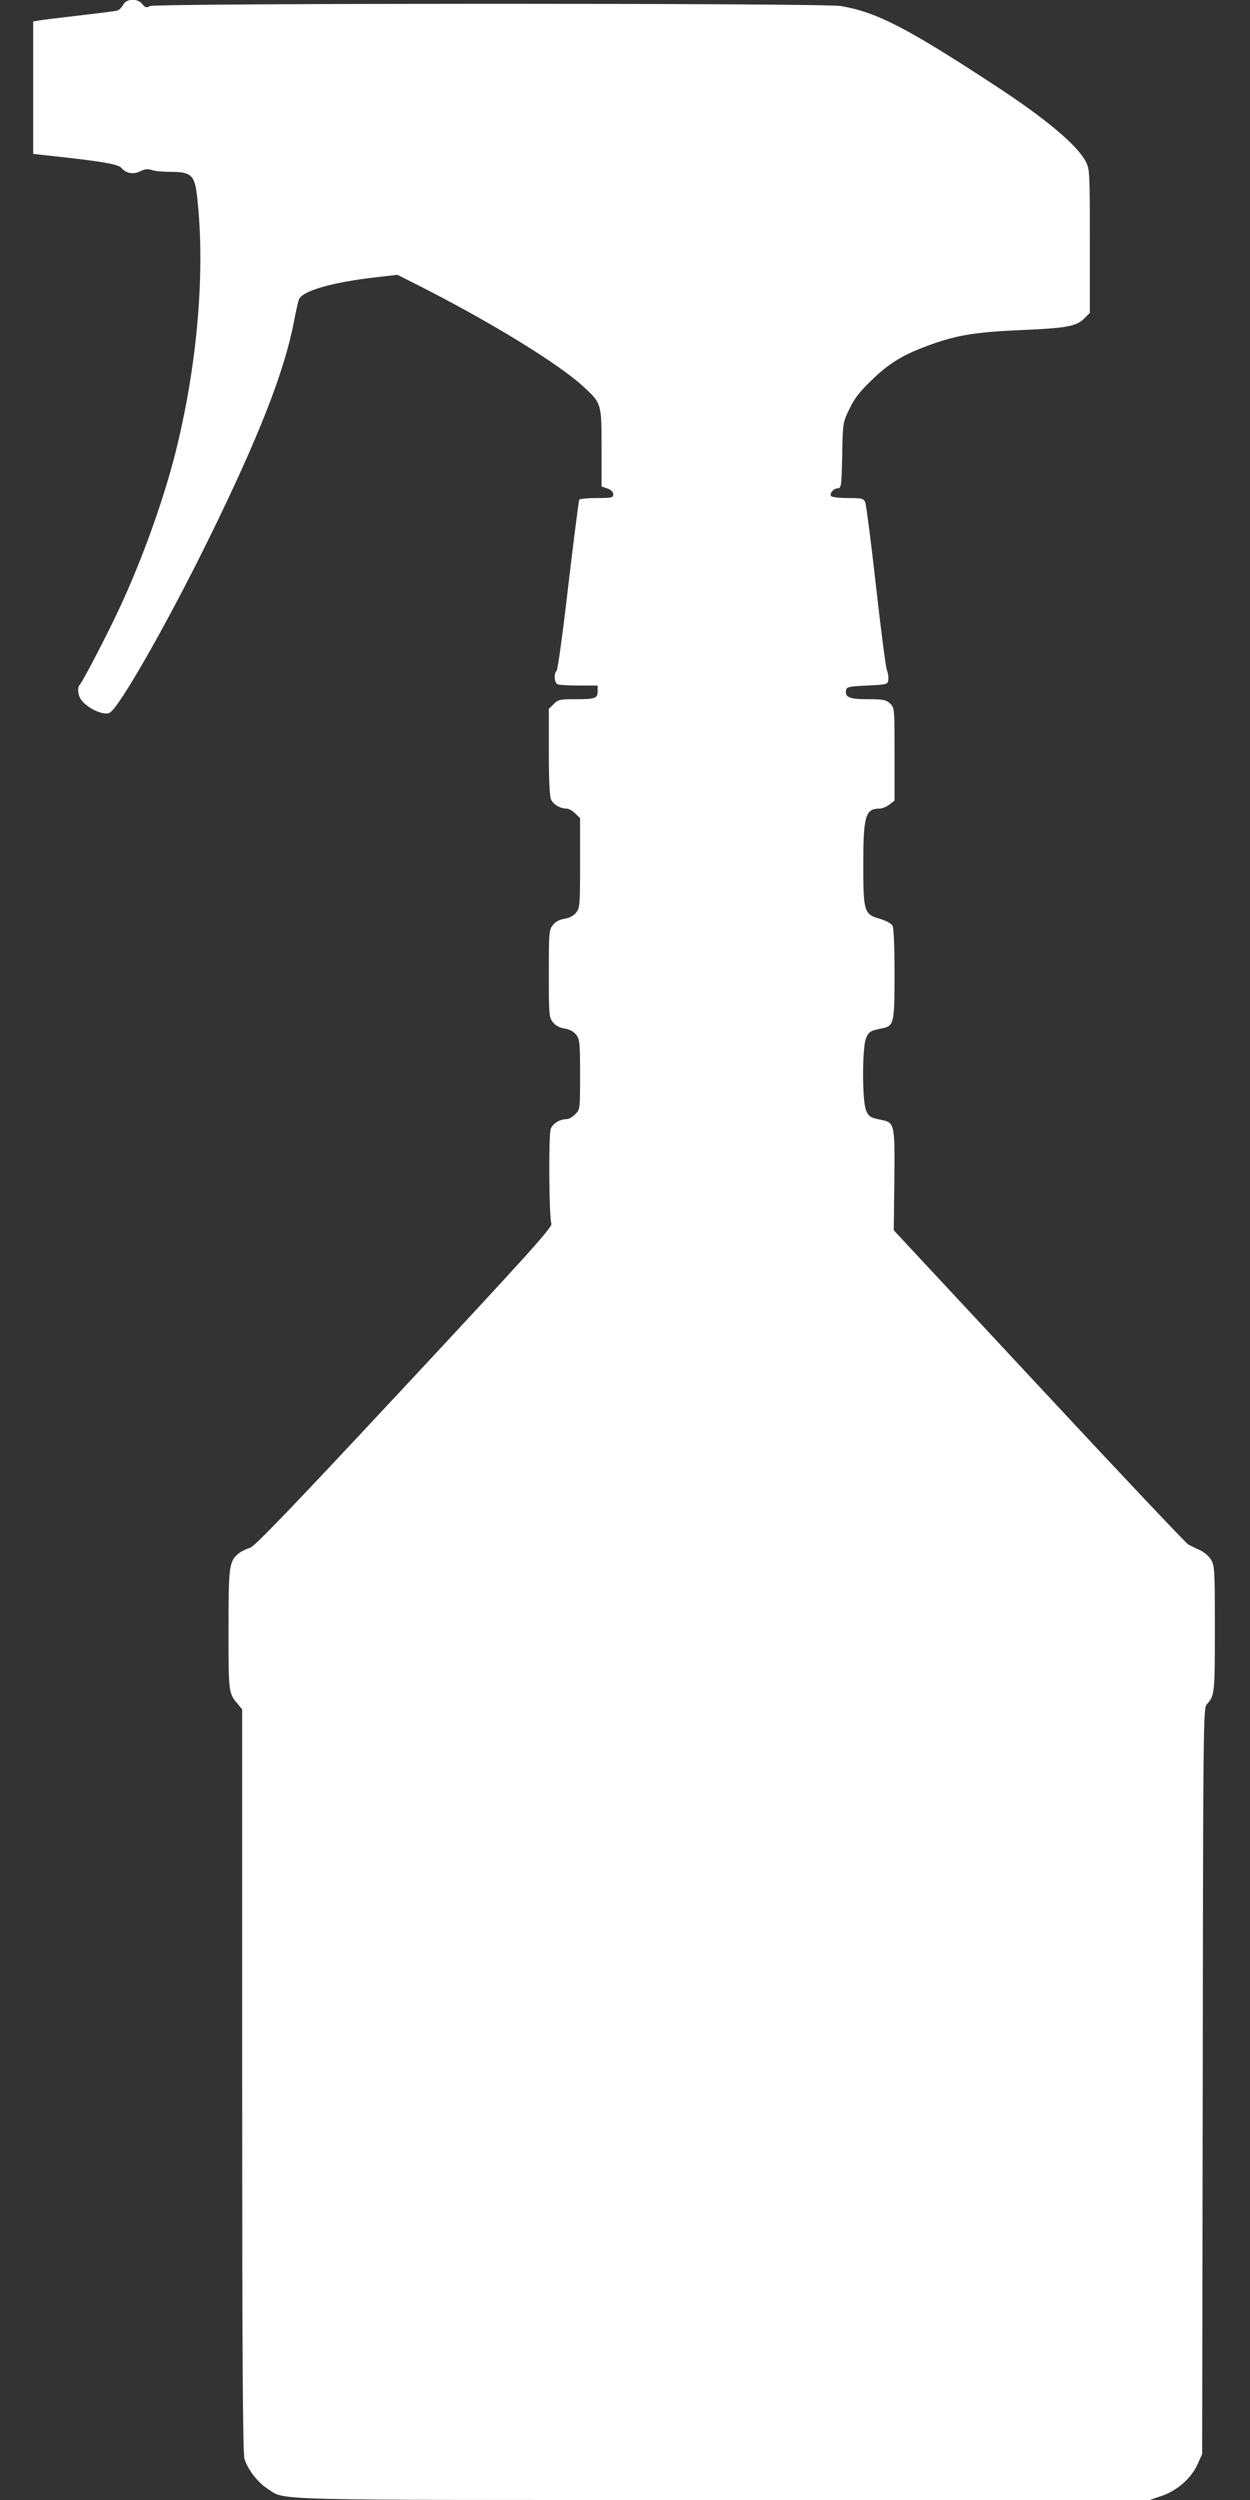
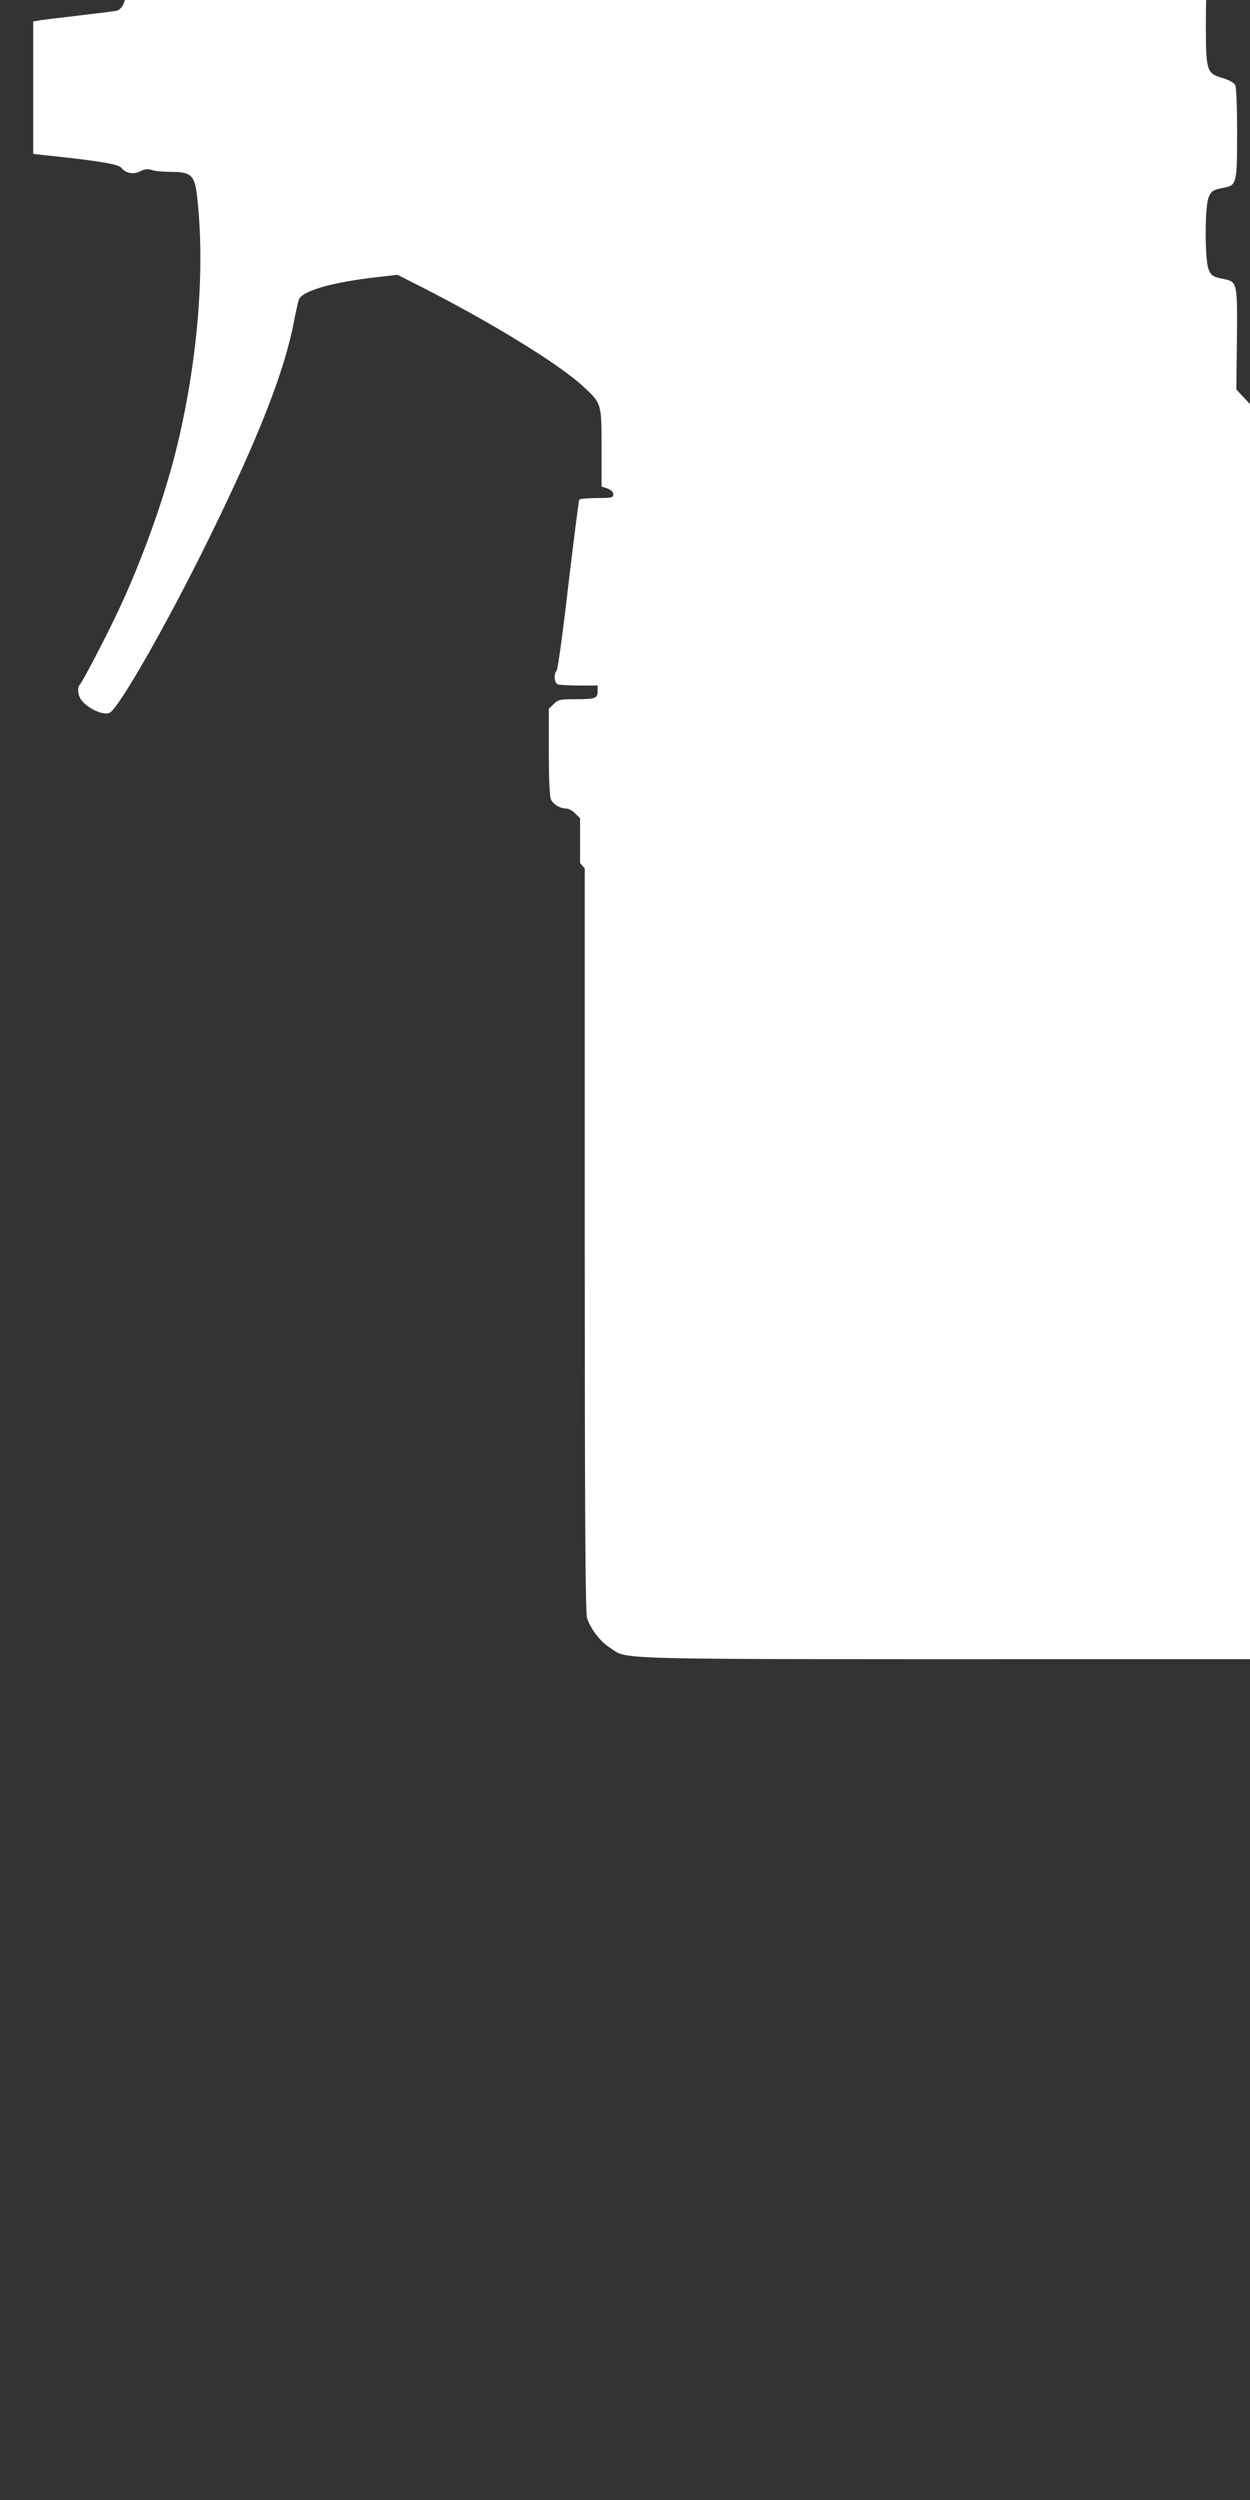
<svg xmlns="http://www.w3.org/2000/svg" version="1.0" width="640pt" height="1280pt" viewBox="0 0 640 1280" preserveAspectRatio="xMidYMid meet">
  <rect x="0" y="0" width="640" height="1280" fill="#333333" stroke="none" />
  <g transform="translate(0,1280) scale(0.1,-0.1)" fill="#ffffff" stroke="none">
-     <path d="M630 12775 c-7 -13 -20 -27 -29 -29 -9 -3 -99 -14 -201 -26 -102 -12 -195 -23 -207 -26 l-23 -4 0 -339 0 -339 63 -7 c275 -29 372 -45 388 -64 24 -29 63 -36 99 -17 23 11 38 12 56 6 14 -6 59 -10 99 -10 104 0 122 -17 134 -125 43 -377 3 -858 -110 -1310 -62 -247 -174 -558 -290 -805 -64 -137 -184 -367 -200 -385 -15 -15 -10 -58 9 -81 36 -45 115 -79 144 -63 49 27 294 457 504 884 259 527 391 864 440 1123 9 48 20 96 24 108 17 45 171 89 400 115 l105 12 85 -43 c380 -191 745 -414 872 -534 88 -82 88 -84 88 -309 l0 -198 30 -10 c19 -7 30 -18 30 -30 0 -17 -8 -19 -84 -19 -47 0 -87 -4 -90 -8 -3 -5 -28 -202 -56 -437 -27 -236 -54 -433 -60 -439 -16 -16 -12 -63 6 -70 9 -3 58 -6 110 -6 l94 0 0 -29 c0 -37 -12 -41 -116 -41 -77 0 -87 -2 -109 -25 l-25 -24 0 -220 c0 -140 4 -229 11 -244 12 -26 47 -47 80 -47 11 0 31 -11 44 -25 l25 -24 0 -229 c0 -213 -1 -231 -20 -254 -12 -16 -34 -28 -59 -32 -26 -4 -47 -15 -60 -32 -20 -25 -21 -39 -21 -249 0 -210 1 -224 21 -249 13 -17 34 -28 60 -32 25 -4 47 -16 59 -32 18 -22 20 -41 20 -204 0 -177 0 -179 -25 -203 -13 -14 -33 -25 -44 -25 -34 0 -69 -21 -81 -49 -12 -30 -9 -452 3 -486 7 -17 -115 -152 -753 -837 -578 -620 -768 -818 -790 -823 -16 -4 -41 -16 -56 -27 -51 -41 -54 -62 -54 -393 0 -320 0 -323 46 -378 l24 -29 0 -1902 c0 -1416 3 -1912 12 -1937 19 -56 68 -119 116 -150 100 -63 -64 -59 2334 -59 l2184 0 62 21 c79 27 151 90 183 161 l24 53 3 1909 c2 1847 3 1911 21 1930 40 44 41 57 41 387 0 305 -1 323 -20 354 -11 18 -37 40 -58 49 -20 9 -47 22 -59 29 -12 7 -356 371 -764 810 l-743 798 3 255 c3 284 1 296 -61 309 -62 12 -70 17 -84 51 -20 47 -20 321 0 368 14 34 22 39 83 51 60 12 63 25 63 278 0 137 -4 236 -10 247 -6 12 -34 26 -66 36 -80 23 -84 36 -84 276 0 250 11 288 83 288 13 0 36 9 51 21 l26 20 0 238 c0 235 0 238 -23 259 -20 19 -35 22 -114 22 -95 0 -118 10 -111 47 3 16 17 19 108 23 101 5 105 6 108 28 2 13 -1 36 -7 50 -6 15 -31 209 -56 432 -25 223 -50 415 -55 428 -9 20 -16 22 -89 22 -45 0 -83 5 -86 10 -9 15 14 40 35 40 17 0 19 14 22 168 3 165 3 168 36 236 24 52 52 89 110 145 91 89 159 131 284 178 148 56 248 73 485 83 237 10 283 19 325 60 l28 28 0 367 c0 349 -1 368 -20 406 -44 86 -204 220 -465 391 -452 296 -605 375 -789 407 -87 16 -3510 15 -3538 0 -18 -10 -25 -8 -39 10 -25 31 -81 29 -99 -4z" />
+     <path d="M630 12775 c-7 -13 -20 -27 -29 -29 -9 -3 -99 -14 -201 -26 -102 -12 -195 -23 -207 -26 l-23 -4 0 -339 0 -339 63 -7 c275 -29 372 -45 388 -64 24 -29 63 -36 99 -17 23 11 38 12 56 6 14 -6 59 -10 99 -10 104 0 122 -17 134 -125 43 -377 3 -858 -110 -1310 -62 -247 -174 -558 -290 -805 -64 -137 -184 -367 -200 -385 -15 -15 -10 -58 9 -81 36 -45 115 -79 144 -63 49 27 294 457 504 884 259 527 391 864 440 1123 9 48 20 96 24 108 17 45 171 89 400 115 l105 12 85 -43 c380 -191 745 -414 872 -534 88 -82 88 -84 88 -309 l0 -198 30 -10 c19 -7 30 -18 30 -30 0 -17 -8 -19 -84 -19 -47 0 -87 -4 -90 -8 -3 -5 -28 -202 -56 -437 -27 -236 -54 -433 -60 -439 -16 -16 -12 -63 6 -70 9 -3 58 -6 110 -6 l94 0 0 -29 c0 -37 -12 -41 -116 -41 -77 0 -87 -2 -109 -25 l-25 -24 0 -220 c0 -140 4 -229 11 -244 12 -26 47 -47 80 -47 11 0 31 -11 44 -25 l25 -24 0 -229 l24 -29 0 -1902 c0 -1416 3 -1912 12 -1937 19 -56 68 -119 116 -150 100 -63 -64 -59 2334 -59 l2184 0 62 21 c79 27 151 90 183 161 l24 53 3 1909 c2 1847 3 1911 21 1930 40 44 41 57 41 387 0 305 -1 323 -20 354 -11 18 -37 40 -58 49 -20 9 -47 22 -59 29 -12 7 -356 371 -764 810 l-743 798 3 255 c3 284 1 296 -61 309 -62 12 -70 17 -84 51 -20 47 -20 321 0 368 14 34 22 39 83 51 60 12 63 25 63 278 0 137 -4 236 -10 247 -6 12 -34 26 -66 36 -80 23 -84 36 -84 276 0 250 11 288 83 288 13 0 36 9 51 21 l26 20 0 238 c0 235 0 238 -23 259 -20 19 -35 22 -114 22 -95 0 -118 10 -111 47 3 16 17 19 108 23 101 5 105 6 108 28 2 13 -1 36 -7 50 -6 15 -31 209 -56 432 -25 223 -50 415 -55 428 -9 20 -16 22 -89 22 -45 0 -83 5 -86 10 -9 15 14 40 35 40 17 0 19 14 22 168 3 165 3 168 36 236 24 52 52 89 110 145 91 89 159 131 284 178 148 56 248 73 485 83 237 10 283 19 325 60 l28 28 0 367 c0 349 -1 368 -20 406 -44 86 -204 220 -465 391 -452 296 -605 375 -789 407 -87 16 -3510 15 -3538 0 -18 -10 -25 -8 -39 10 -25 31 -81 29 -99 -4z" />
  </g>
</svg>